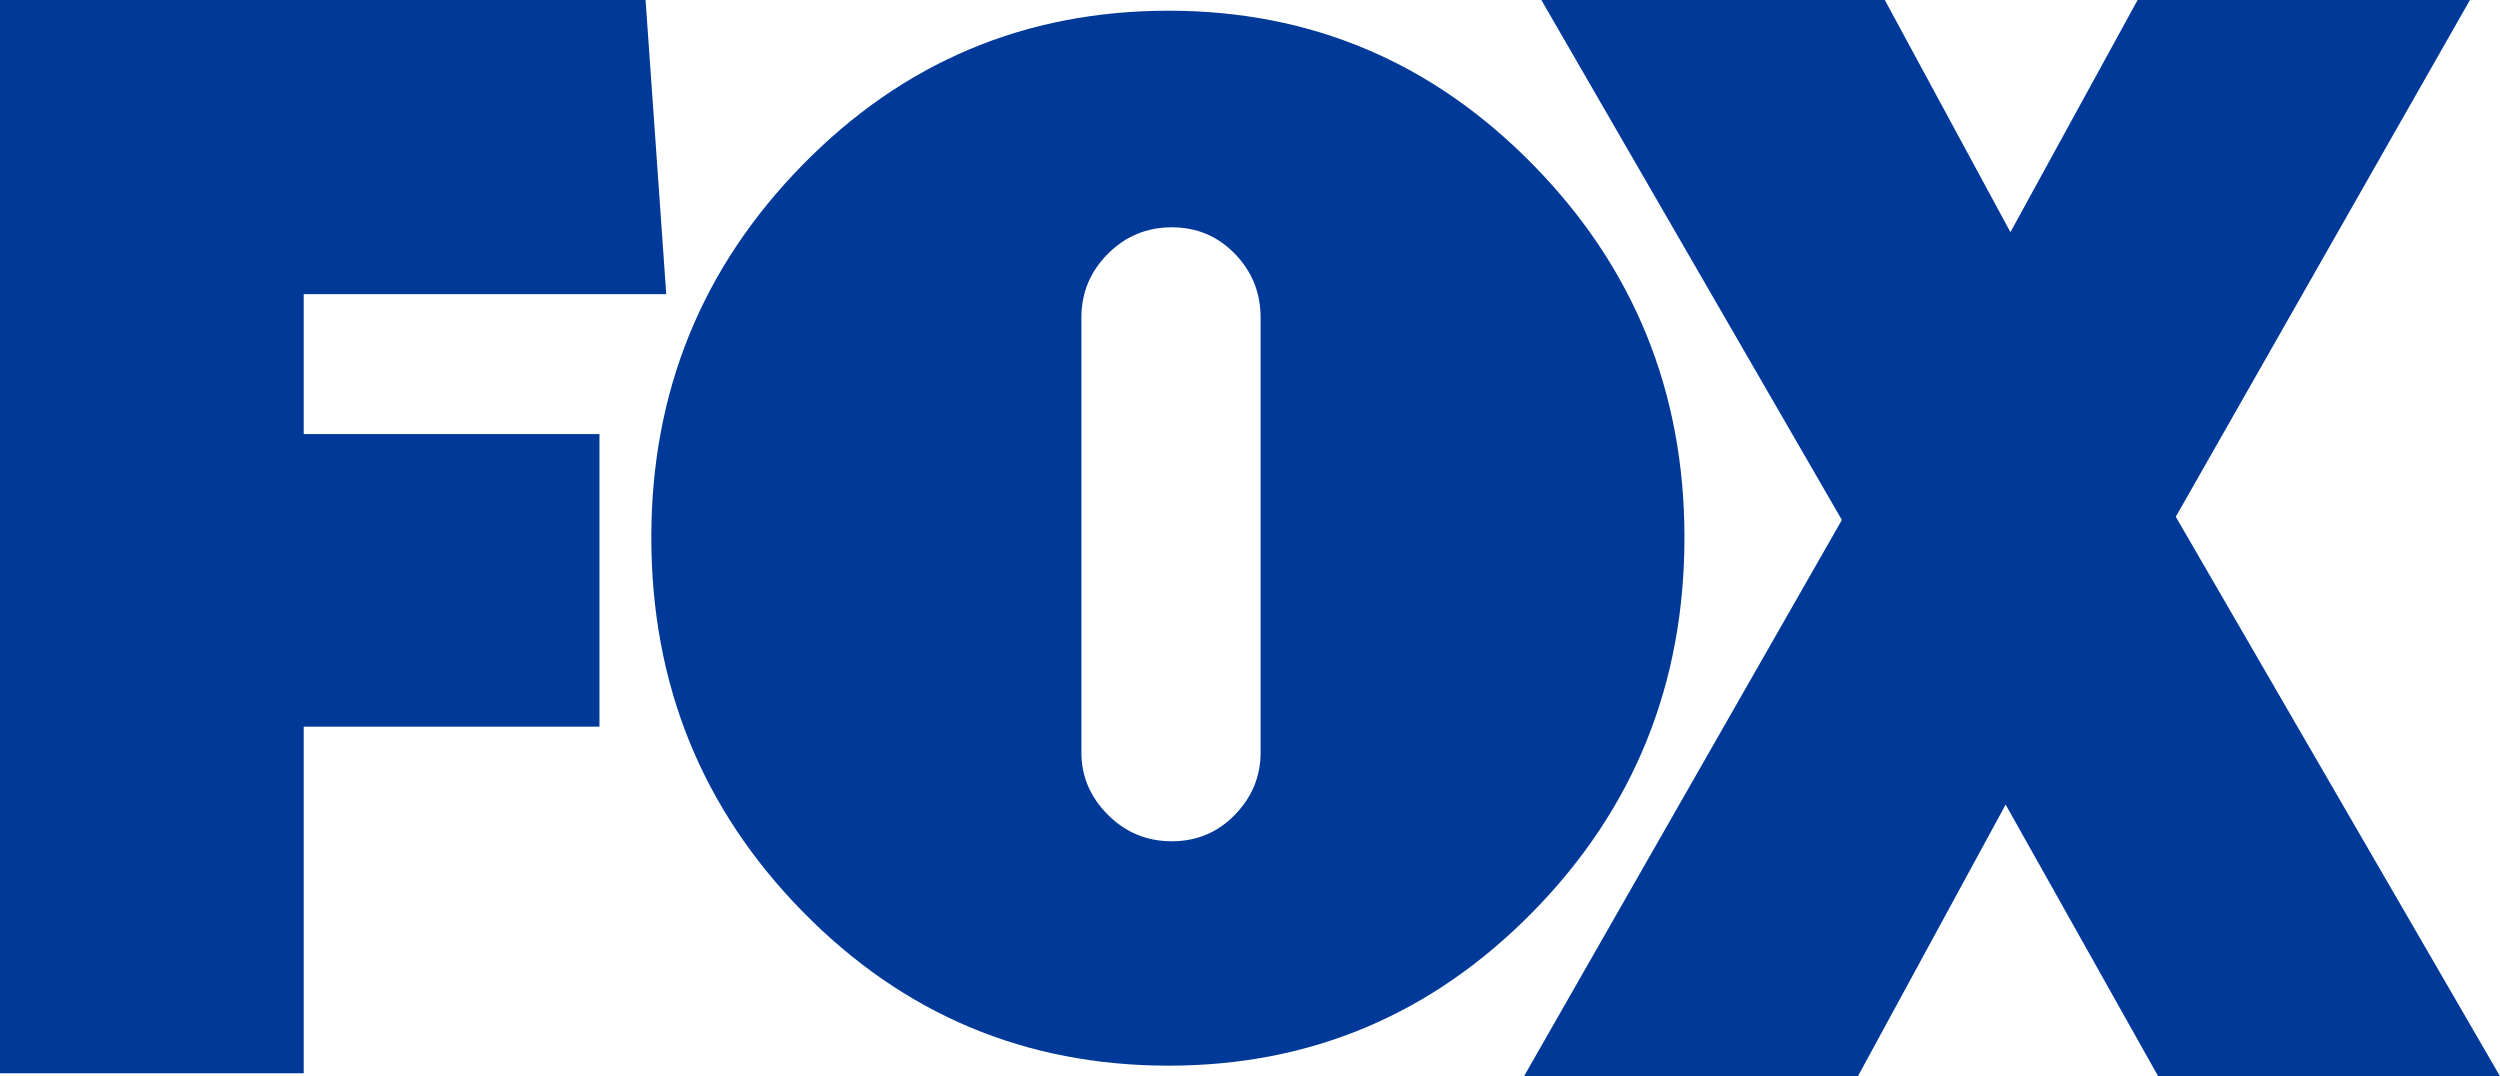
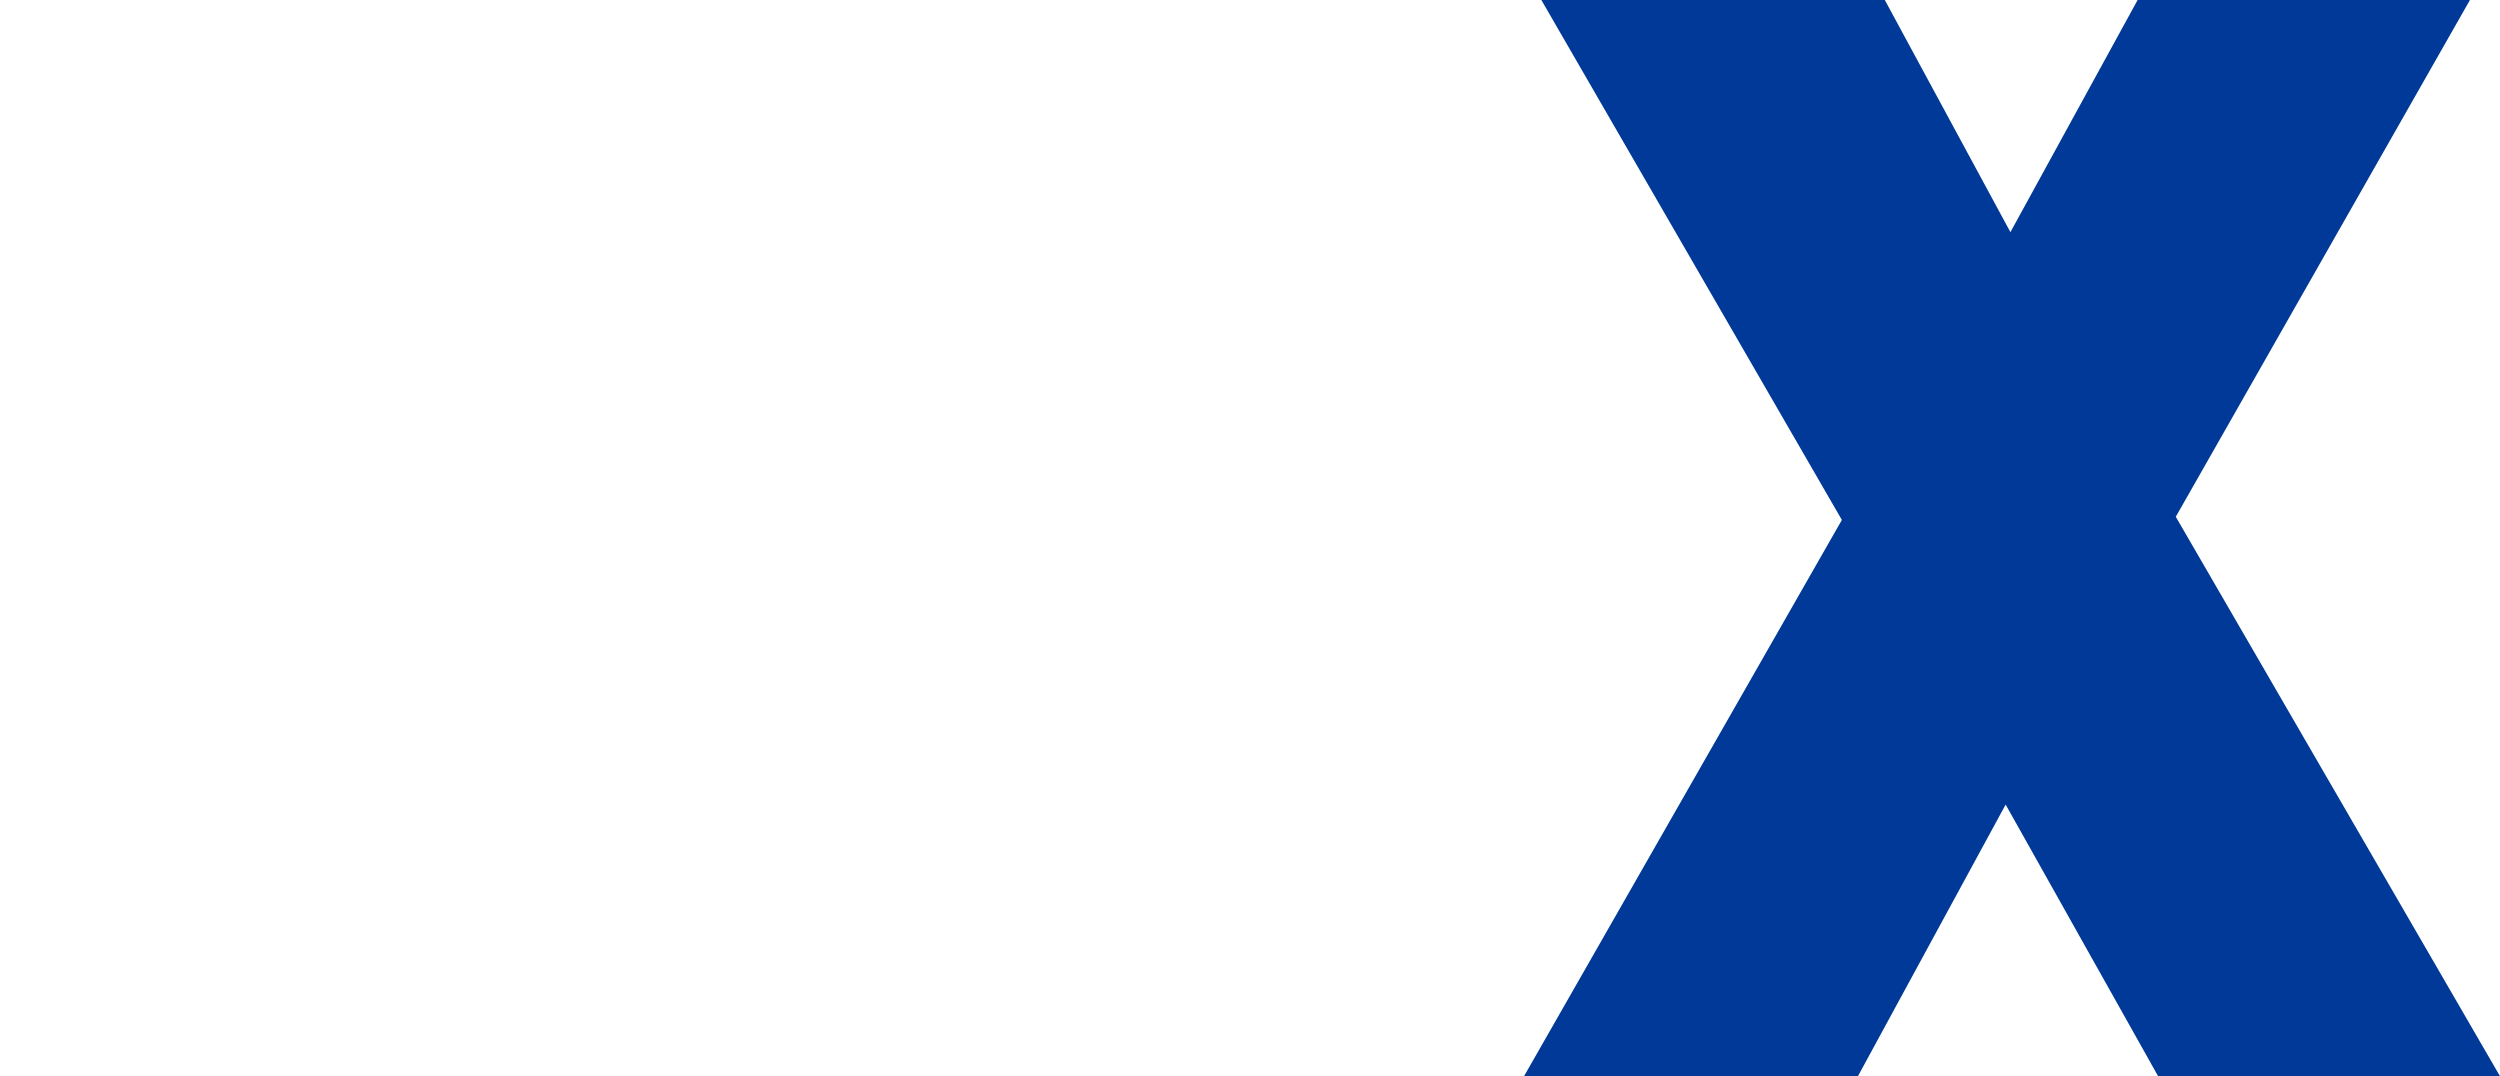
<svg xmlns="http://www.w3.org/2000/svg" xml:space="preserve" width="1000" height="430.569">
  <g style="fill:#003998;fill-opacity:1">
-     <path d="M68.868 66.704v31.729h67.064v66.345H68.868v78.6H0V0h146.388l4.688 66.704zm278.818-29.293c22.847 23.321 34.277 51.473 34.277 84.45 0 33.216-11.431 61.483-34.277 84.807-22.851 23.32-50.411 34.98-82.682 34.98-32.508 0-60.191-11.66-83.037-34.98-22.852-23.323-34.275-51.591-34.275-84.807 0-32.978 11.423-61.129 34.275-84.45 22.846-23.321 50.529-34.982 83.037-34.982 32.27 0 59.831 11.661 82.682 34.982zm-102.47 133.212c0 5.423 1.999 10.132 6.007 14.135 4.002 4.008 8.834 6.008 14.487 6.008 5.654 0 10.424-2 14.311-6.008 3.888-4.003 5.831-8.712 5.831-14.135V72.039c0-5.653-1.943-10.479-5.831-14.487-3.886-4.002-8.656-6.007-14.311-6.007-5.653 0-10.484 2.005-14.487 6.007-4.009 4.008-6.007 8.834-6.007 14.487v98.584z" style="fill:#003998;fill-opacity:1" transform="scale(1.764)" />
    <path d="m489.407 244.102-34.612-61.658-33.532 61.658h-75.718l72.113-126.198L349.511 0h77.882l28.485 52.642L484.722 0h75.356l-66.704 117.182 73.555 126.919h-77.522z" style="fill:#003998;fill-opacity:1" transform="scale(1.764)" />
  </g>
</svg>